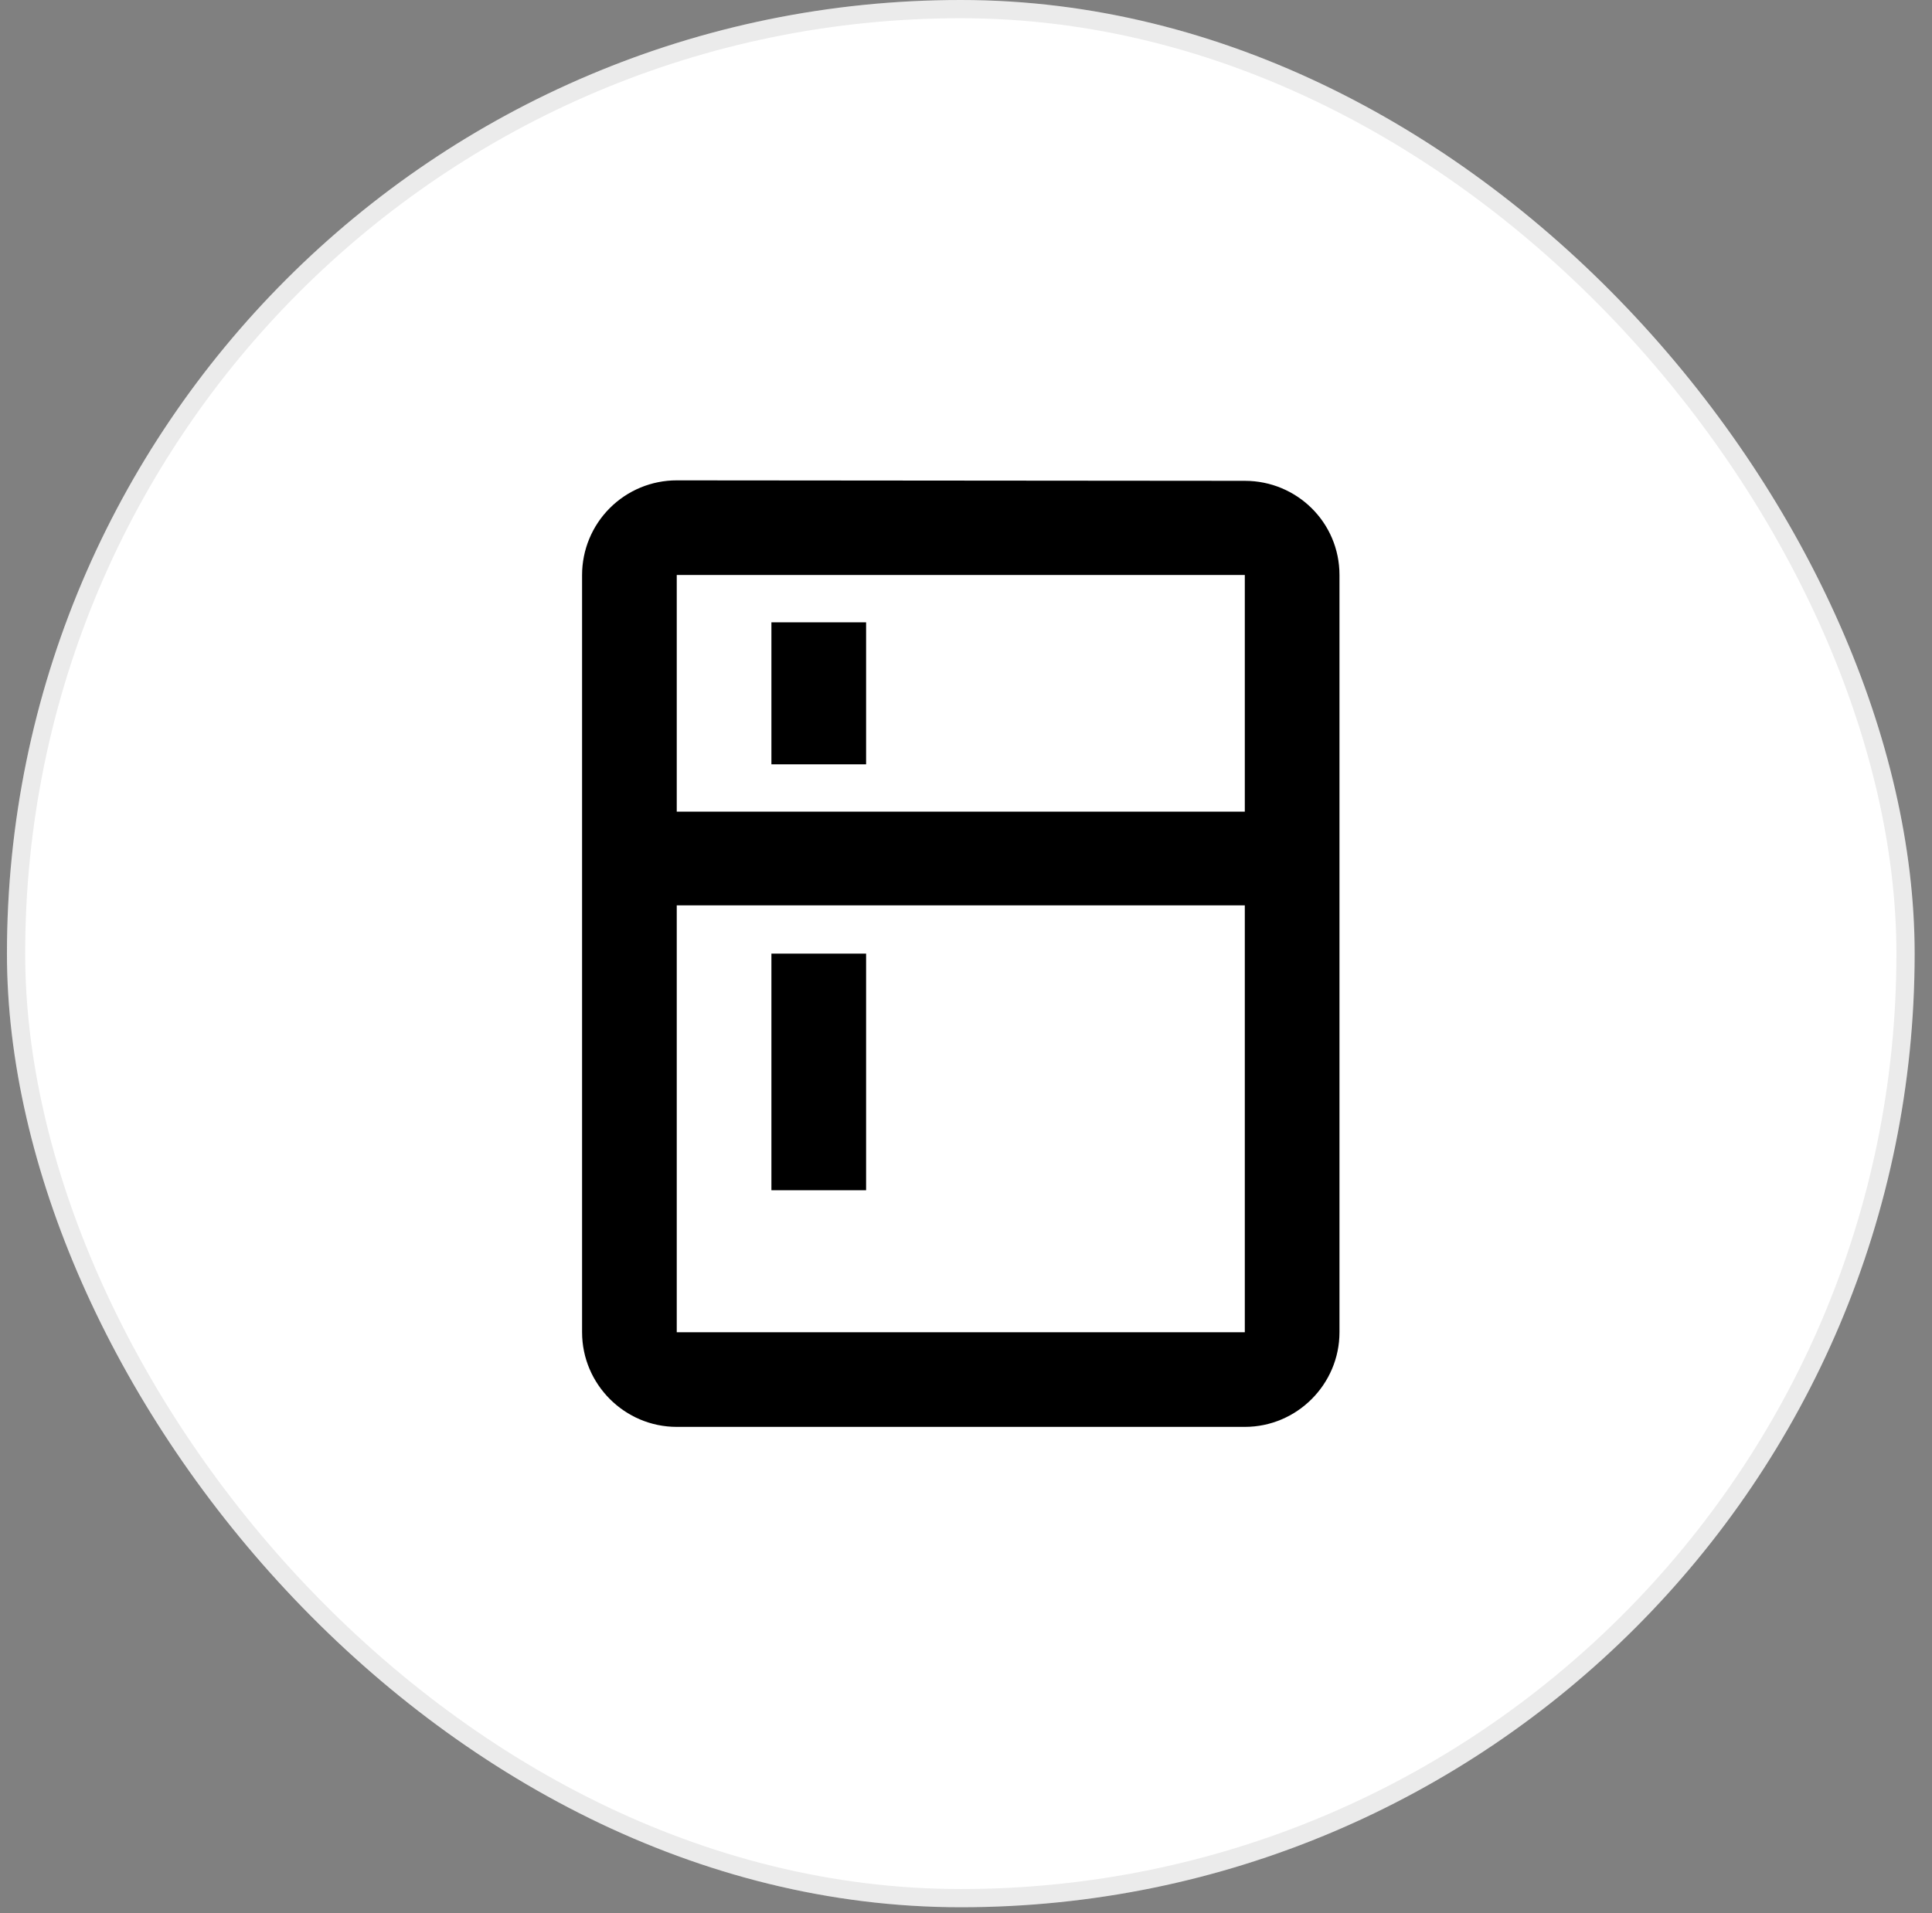
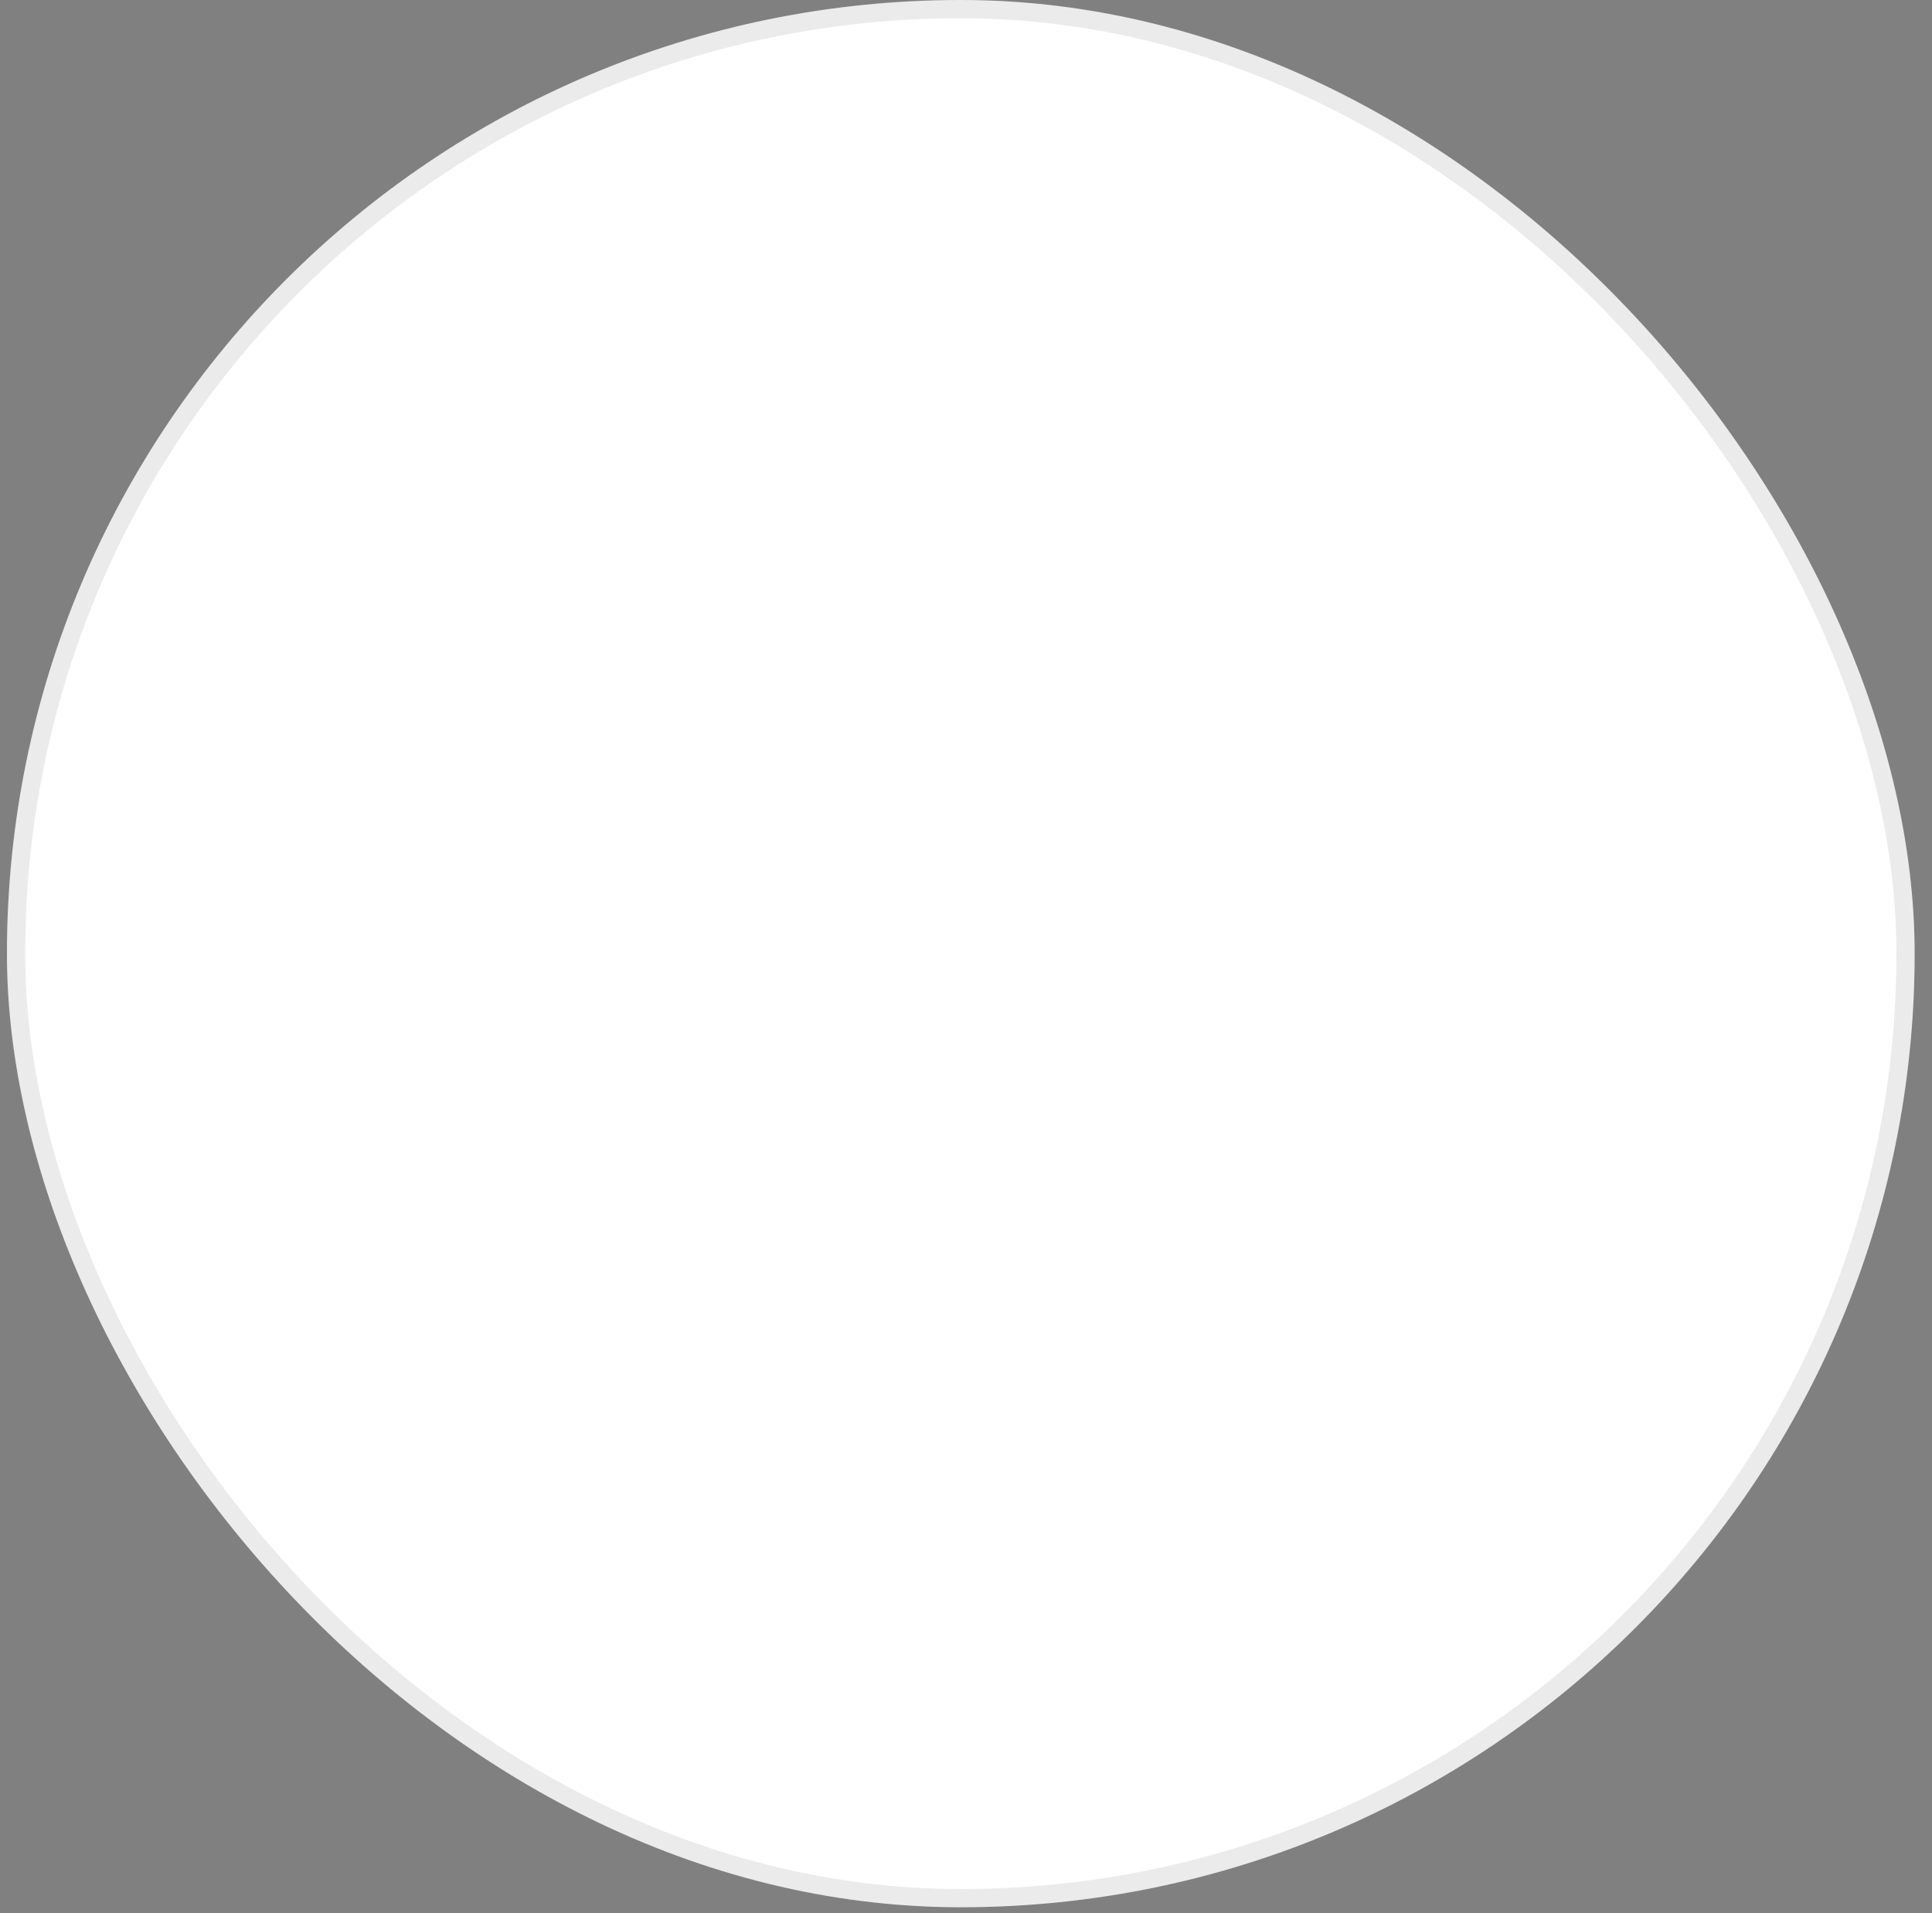
<svg xmlns="http://www.w3.org/2000/svg" width="106" height="105" viewBox="0 0 106 105" fill="none">
  <rect x="0" y="0" width="106" height="105" fill="#808080" stroke="none" />
  <rect x="0.381" width="104.667" height="104.667" rx="52.333" fill="white" />
  <rect x="0.881" y="0.5" width="103.667" height="103.667" rx="51.833" stroke="black" stroke-opacity="0.08" />
-   <path d="M42.324 34.153H47.519V41.944H42.324V34.153ZM42.324 52.333H47.519L47.519 65.319H42.324L42.324 52.333ZM68.297 26.387L37.13 26.361C35.752 26.361 34.431 26.908 33.457 27.883C32.483 28.857 31.936 30.178 31.936 31.555L31.936 73.111C31.936 75.968 34.273 78.305 37.13 78.305H68.297C71.154 78.305 73.491 75.968 73.491 73.111V31.555C73.491 28.673 71.154 26.387 68.297 26.387ZM68.297 73.111H37.13L37.13 49.684H68.297V73.111ZM68.297 44.542H37.13V31.555L68.297 31.555V44.542Z" fill="black" />
</svg>